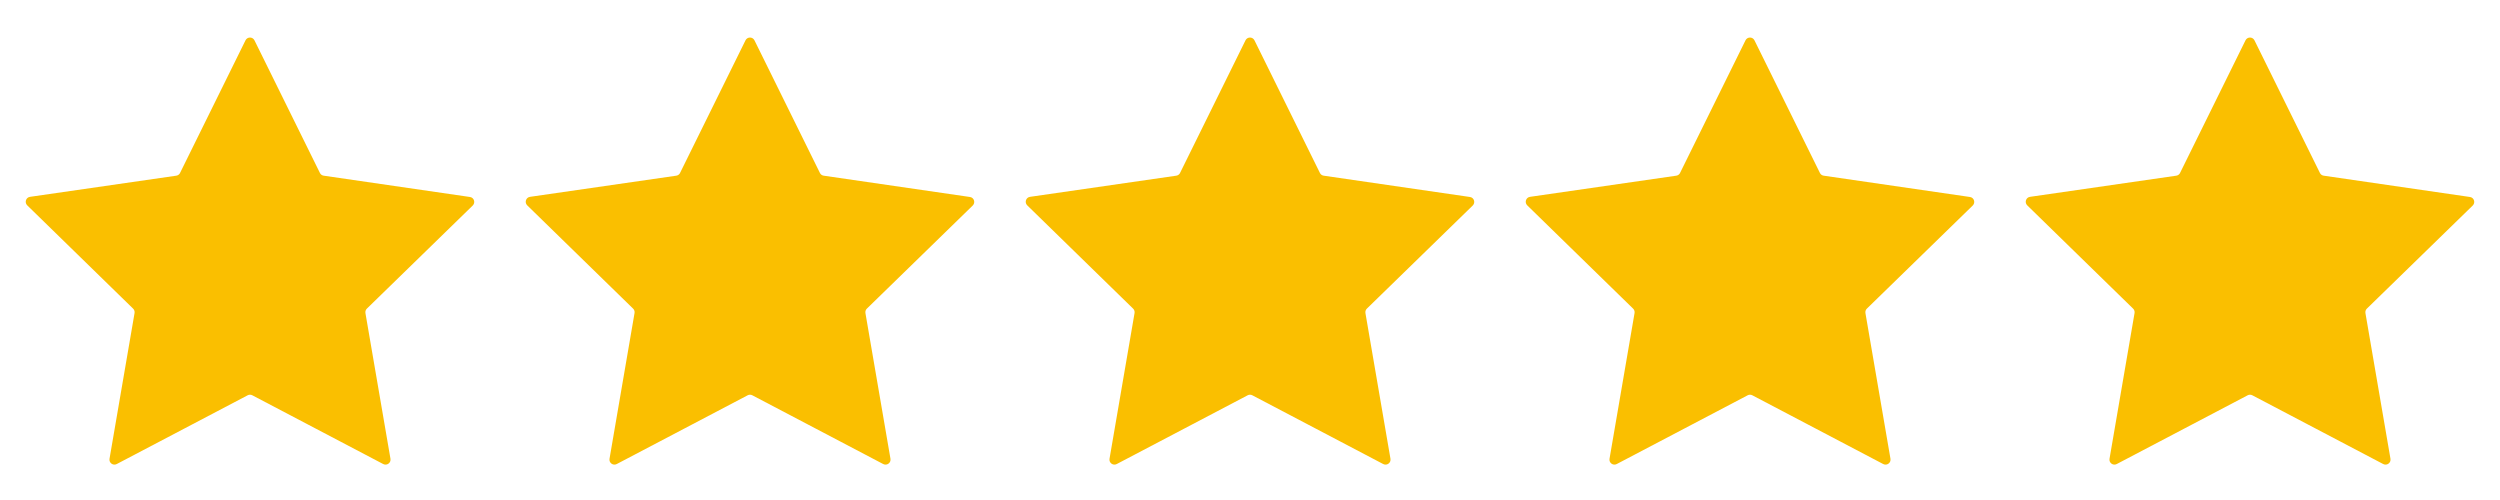
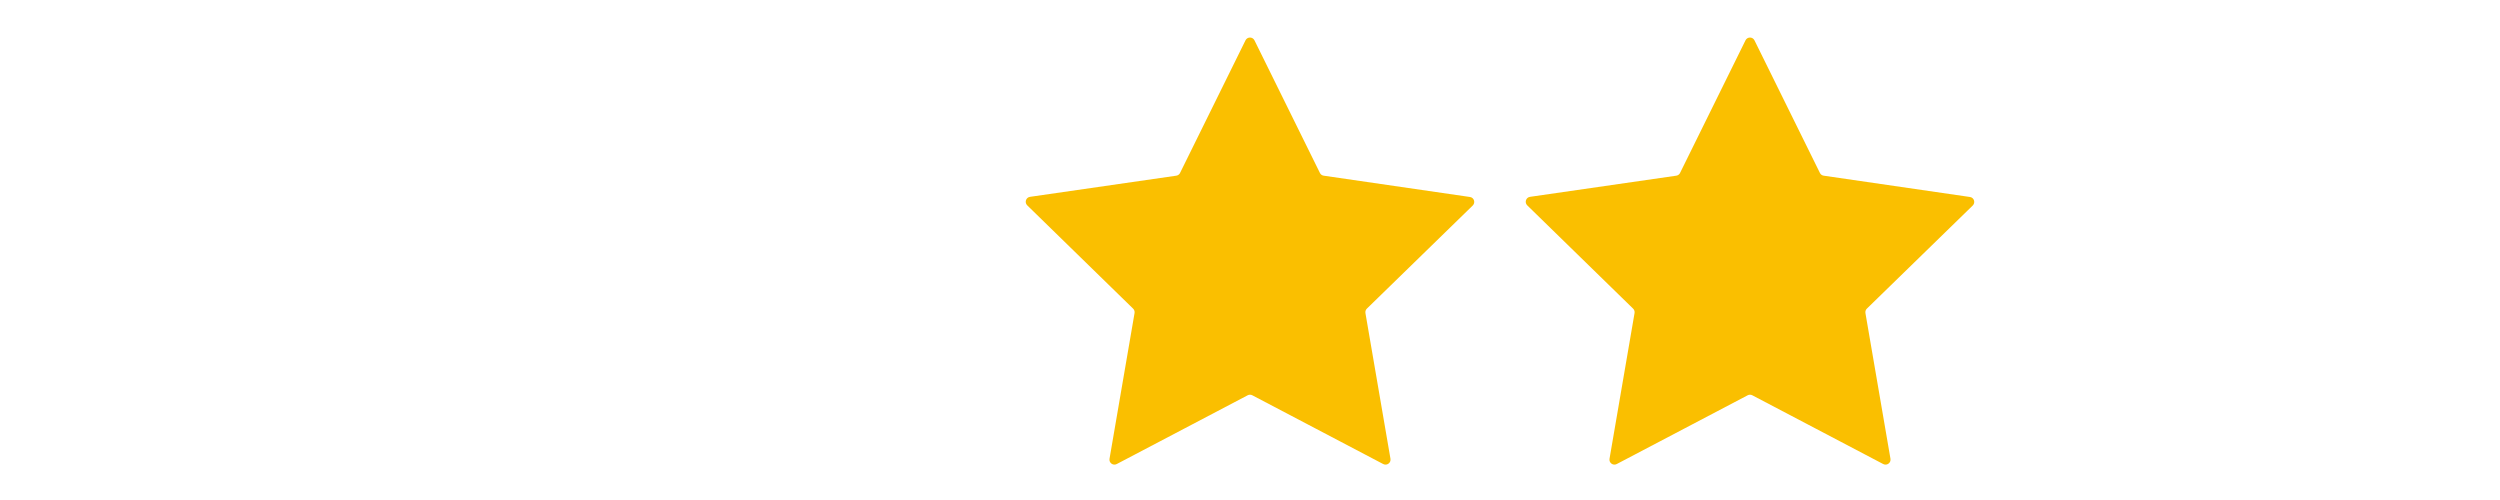
<svg xmlns="http://www.w3.org/2000/svg" width="150" height="30" viewBox="0 0 150 30" fill="none">
-   <path d="M15.268 2.42C15.158 2.197 14.84 2.197 14.73 2.42L10.803 10.377C10.76 10.466 10.675 10.527 10.577 10.541L1.801 11.81C1.555 11.845 1.456 12.148 1.635 12.322L7.986 18.518C8.057 18.587 8.089 18.686 8.073 18.784L6.571 27.526C6.529 27.771 6.786 27.958 7.006 27.842L14.86 23.717C14.947 23.671 15.051 23.671 15.139 23.717L22.992 27.842C23.212 27.958 23.47 27.771 23.428 27.526L21.926 18.784C21.909 18.686 21.942 18.587 22.012 18.518L28.364 12.331C28.542 12.157 28.444 11.854 28.198 11.819L19.421 10.541C19.323 10.527 19.239 10.466 19.195 10.377L15.268 2.42Z" fill="#FABF00" />
  <path d="M75.268 2.42C75.158 2.197 74.84 2.197 74.73 2.42L70.803 10.377C70.76 10.466 70.675 10.527 70.577 10.541L61.801 11.81C61.555 11.845 61.456 12.148 61.635 12.322L67.986 18.518C68.057 18.587 68.089 18.686 68.073 18.784L66.571 27.526C66.529 27.771 66.786 27.958 67.006 27.842L74.86 23.717C74.947 23.671 75.051 23.671 75.139 23.717L82.992 27.842C83.213 27.958 83.47 27.771 83.428 27.526L81.926 18.784C81.909 18.686 81.942 18.587 82.012 18.518L88.364 12.331C88.542 12.157 88.444 11.854 88.198 11.819L79.421 10.541C79.323 10.527 79.239 10.466 79.195 10.377L75.268 2.42Z" fill="#FABF00" />
-   <path d="M135.268 2.42C135.158 2.197 134.84 2.197 134.73 2.42L130.803 10.377C130.76 10.466 130.675 10.527 130.577 10.541L121.801 11.81C121.555 11.845 121.457 12.148 121.635 12.322L127.986 18.518C128.057 18.587 128.089 18.686 128.073 18.784L126.571 27.526C126.529 27.771 126.786 27.958 127.006 27.842L134.86 23.717C134.947 23.671 135.051 23.671 135.139 23.717L142.992 27.842C143.213 27.958 143.47 27.771 143.428 27.526L141.926 18.784C141.909 18.686 141.941 18.587 142.012 18.518L148.364 12.331C148.542 12.157 148.444 11.854 148.198 11.819L139.421 10.541C139.323 10.527 139.239 10.466 139.195 10.377L135.268 2.42Z" fill="#FABF00" />
-   <path d="M45.268 2.42C45.158 2.197 44.84 2.197 44.73 2.42L40.803 10.377C40.76 10.466 40.675 10.527 40.577 10.541L31.801 11.81C31.555 11.845 31.456 12.148 31.634 12.322L37.986 18.518C38.057 18.587 38.089 18.686 38.072 18.784L36.571 27.526C36.529 27.771 36.786 27.958 37.006 27.842L44.86 23.717C44.947 23.671 45.051 23.671 45.139 23.717L52.992 27.842C53.212 27.958 53.47 27.771 53.428 27.526L51.926 18.784C51.909 18.686 51.941 18.587 52.012 18.518L58.364 12.331C58.542 12.157 58.444 11.854 58.198 11.819L49.421 10.541C49.323 10.527 49.239 10.466 49.195 10.377L45.268 2.42Z" fill="#FABF00" />
  <path d="M105.268 2.42C105.158 2.197 104.84 2.197 104.73 2.42L100.803 10.377C100.76 10.466 100.675 10.527 100.577 10.541L91.801 11.81C91.555 11.845 91.457 12.148 91.635 12.322L97.986 18.518C98.057 18.587 98.089 18.686 98.073 18.784L96.571 27.526C96.529 27.771 96.786 27.958 97.006 27.842L104.86 23.717C104.947 23.671 105.051 23.671 105.139 23.717L112.992 27.842C113.213 27.958 113.47 27.771 113.428 27.526L111.926 18.784C111.909 18.686 111.941 18.587 112.012 18.518L118.364 12.331C118.542 12.157 118.444 11.854 118.198 11.819L109.421 10.541C109.323 10.527 109.239 10.466 109.195 10.377L105.268 2.42Z" fill="#FABF00" />
</svg>